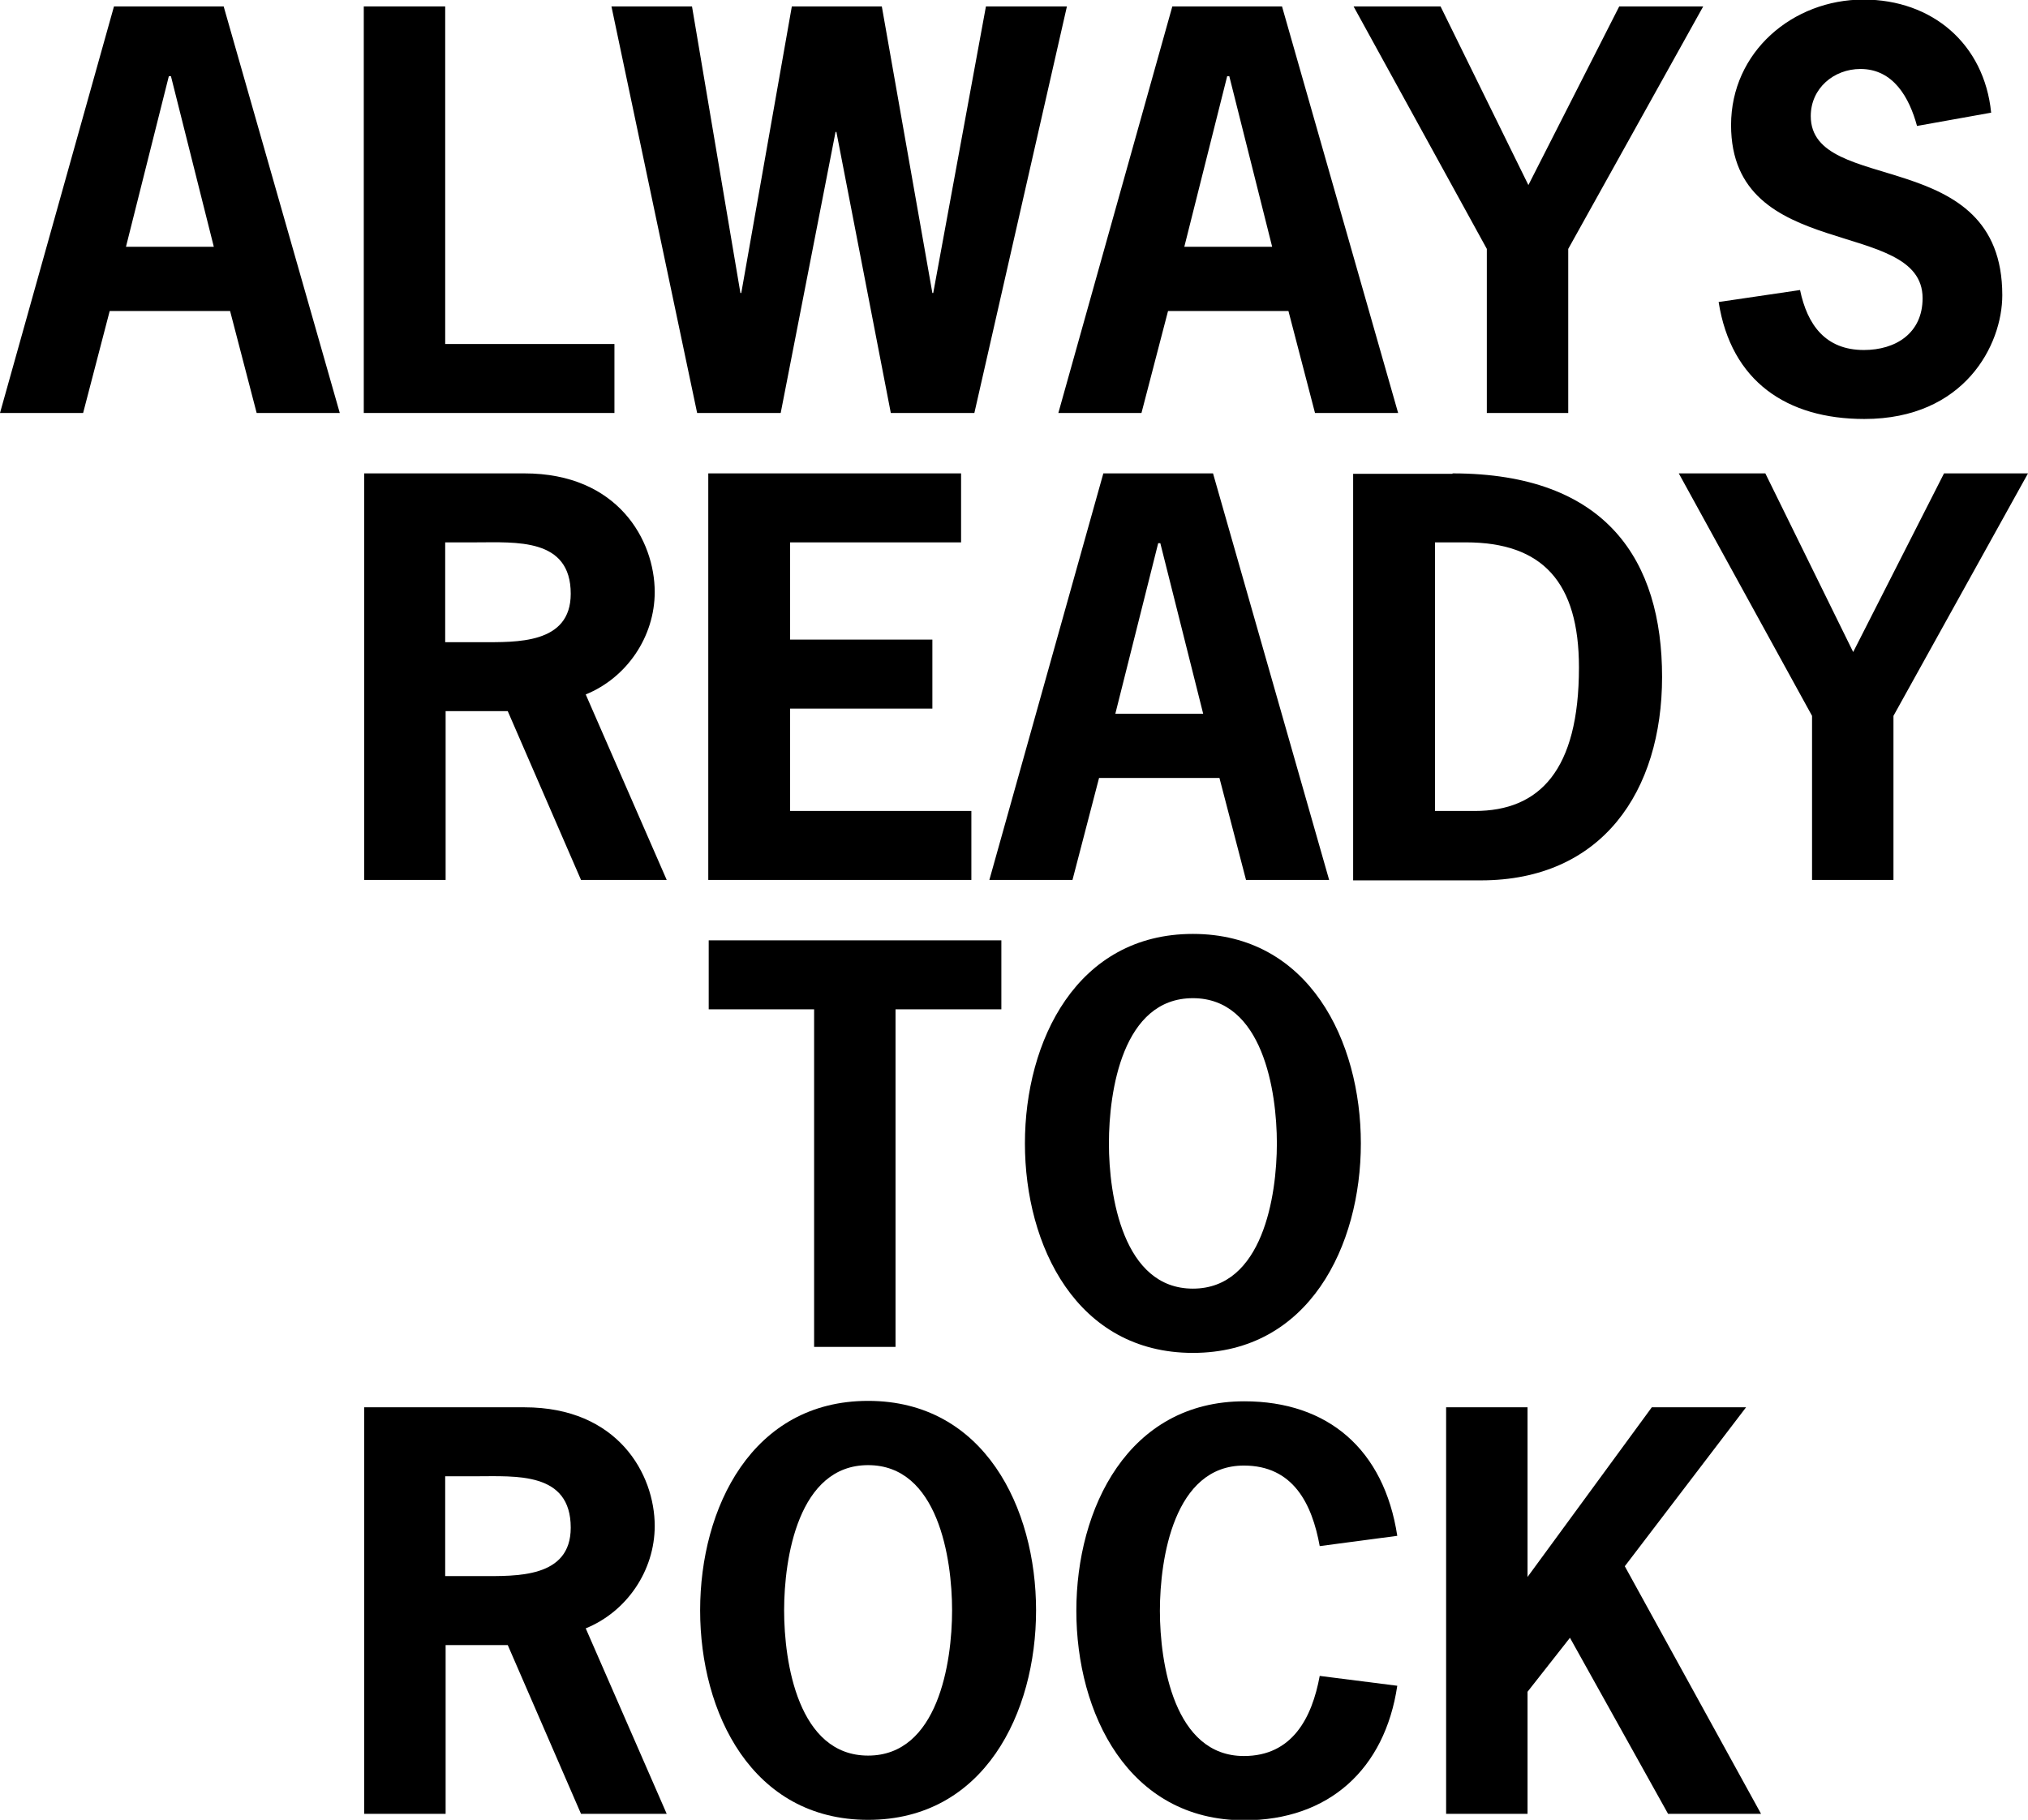
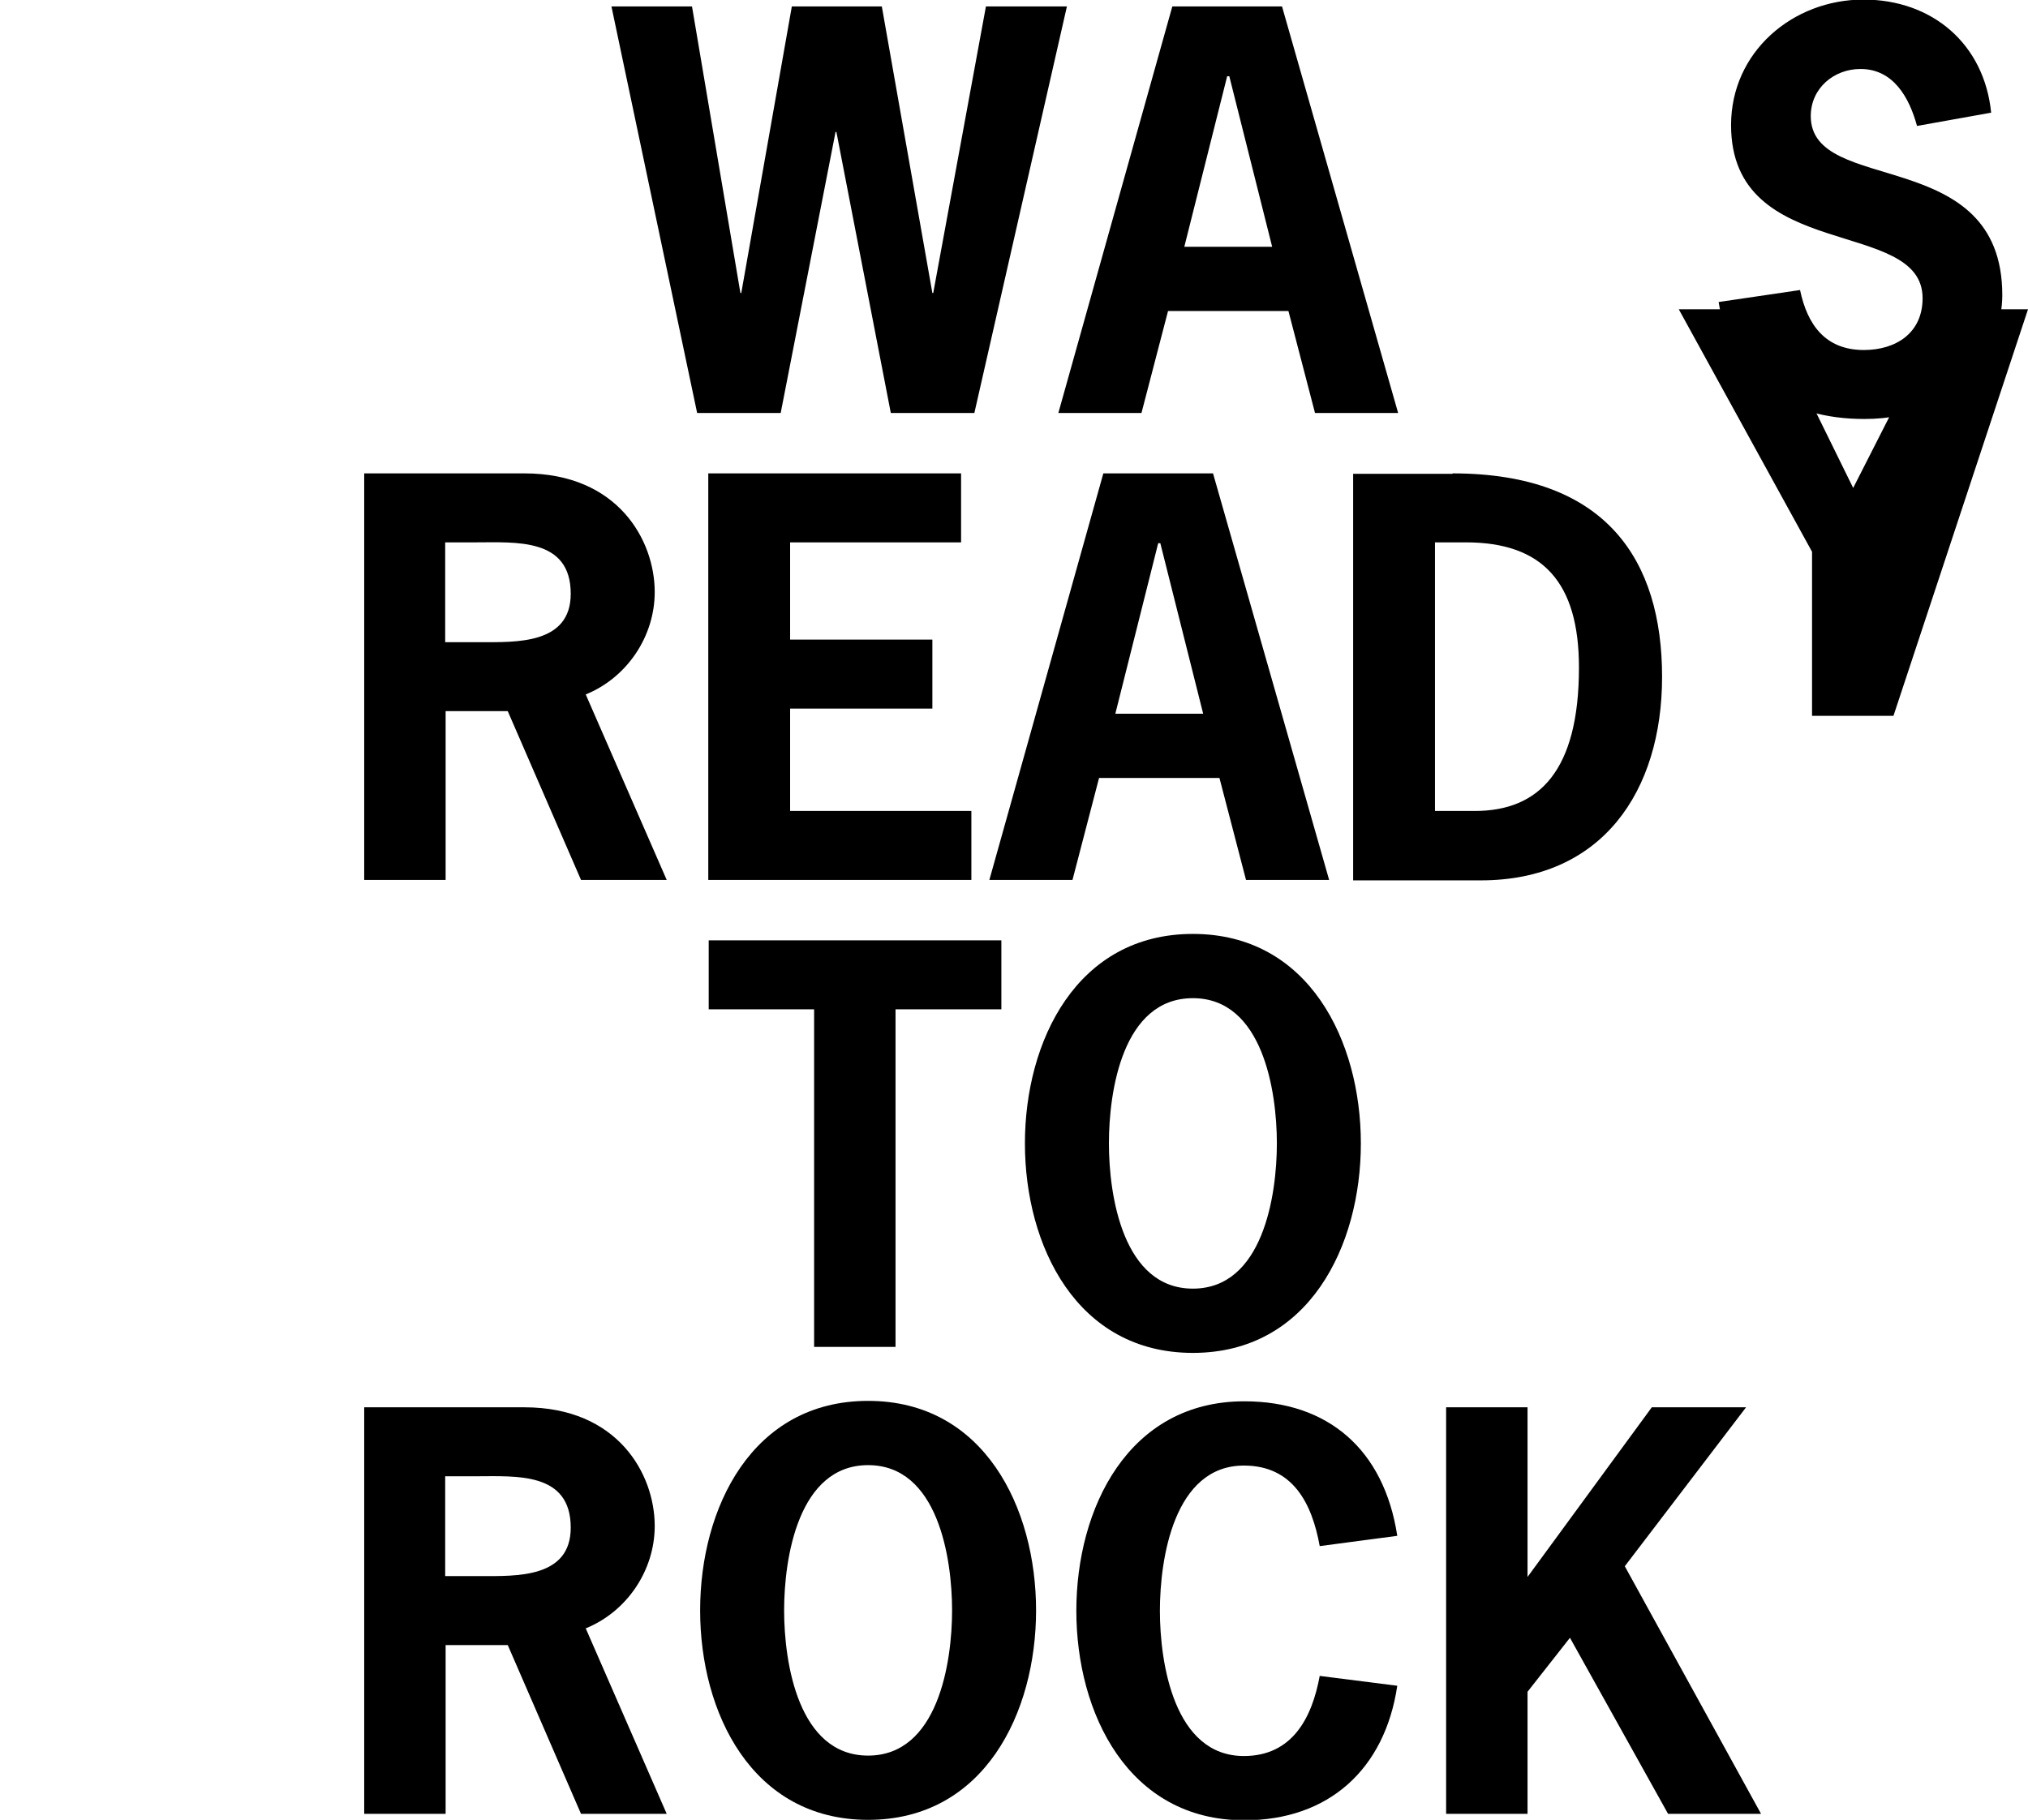
<svg xmlns="http://www.w3.org/2000/svg" version="1.1" id="Edible_text" x="0px" y="0px" viewBox="0 0 473.3 424.8" style="enable-background:new 0 0 473.3 424.8;" xml:space="preserve">
  <g>
-     <path d="M79.3,96.4H59.9l-6.2-23.8H25.6l-6.2,23.8H0L26.6,1.5h25.6L79.3,96.4z M39.9,17.8h-0.5l-10,39.8h20.5L39.9,17.8z" />
-     <path d="M103.9,80.3h39.5v16.1H84.9V1.5h19V80.3z" />
    <path d="M227.4,96.4h-19.5l-12.7-65.6H195l-12.8,65.6h-19.5l-20-94.9h18.8l11.3,66.9h0.2l11.8-66.9h21l11.8,66.9h0.2l12.3-66.9H249   L227.4,96.4z" />
    <path d="M326.3,96.4h-19.4l-6.2-23.8h-28.1l-6.2,23.8H247l26.6-94.9h25.6L326.3,96.4z M286.9,17.8h-0.5l-10,39.8h20.5L286.9,17.8z" />
-     <path d="M366,58.1v38.3h-19V58.1L315.9,1.5h20.3l20.5,41.7l21.2-41.7h19.6L366,58.1z" />
    <path d="M447.4,29.4c-1.8-6.6-5.5-13.3-13.2-13.3c-6.2,0-11.6,4.5-11.6,11c0,18.7,44.7,6.5,44.7,41.8c0,11.6-8.8,28.9-32.2,28.9   c-18.1,0-31.1-8.8-34-27.3l19-2.8c1.7,8.1,5.9,14,14.9,14c7.4,0,13.7-3.9,13.7-12.1c0-19-44.7-8.1-44.7-40.4   c0-17.1,14.4-29.3,30.9-29.3c16.1,0,28.2,10.4,29.8,26.4L447.4,29.4z" />
    <path d="M122.4,110.5c21.8,0,30.4,15.6,30.4,27.7c0,10.4-6.5,20-16.1,23.9l18.9,43.3h-20L118.5,166h-14.5v39.4h-19v-94.9H122.4z    M112.2,149.9c8.3,0,21,0.5,21-11.3c0-13.1-12.8-12-22.2-12h-7.1v23.3H112.2z" />
    <path d="M224.4,126.6h-40v22.7h33.2v16.1h-33.2v23.9h42.3v16.1h-61.4v-94.9h59V126.6z" />
    <path d="M310.2,205.4h-19.4l-6.2-23.8h-28.1l-6.2,23.8h-19.4l26.6-94.9h25.6L310.2,205.4z M270.8,126.8h-0.5l-10,39.8h20.5   L270.8,126.8z" />
    <path d="M339,110.5c36.1,0,48.9,20.5,48.9,47.5c0,26.7-14,47.5-42.3,47.5h-29.8v-94.9H339z M344.2,189.3c15.1,0,24.3-9.5,24.3-33.5   c0-19.9-8.5-29.2-26.4-29.2h-7.2v62.7H344.2z" />
-     <path d="M441.9,167.1v38.3h-19v-38.3l-31.1-56.6H412l20.5,41.7l21.2-41.7h19.6L441.9,167.1z" />
+     <path d="M441.9,167.1h-19v-38.3l-31.1-56.6H412l20.5,41.7l21.2-41.7h19.6L441.9,167.1z" />
    <path d="M233.6,235.6H209v78.8h-19v-78.8h-24.6v-16.1h68.3V235.6z" />
    <path d="M317.6,266.9c0,23.9-12.1,48.9-39.2,48.9s-39.2-25-39.2-48.9c0-23.9,12.1-48.9,39.2-48.9S317.6,243,317.6,266.9z    M258.8,266.9c0,12.2,3.3,33.9,19.6,33.9c16.3,0,19.6-21.7,19.6-33.9c0-12.2-3.3-33.9-19.6-33.9C262,233,258.8,254.7,258.8,266.9z" />
    <path d="M122.4,328.5c21.8,0,30.4,15.6,30.4,27.7c0,10.4-6.5,20-16.1,23.9l18.9,43.3h-20L118.5,384h-14.5v39.4h-19v-94.9H122.4z    M112.2,367.9c8.3,0,21,0.5,21-11.3c0-13.1-12.8-12-22.2-12h-7.1v23.3H112.2z" />
    <path d="M241.8,375.9c0,23.9-12.1,48.9-39.2,48.9s-39.2-25-39.2-48.9c0-23.9,12.1-48.9,39.2-48.9S241.8,352,241.8,375.9z    M183,375.9c0,12.2,3.3,33.9,19.6,33.9c16.3,0,19.6-21.7,19.6-33.9c0-12.2-3.3-33.9-19.6-33.9C186.3,342,183,363.7,183,375.9z" />
    <path d="M326.1,393.5c-2.9,19.5-16,31.4-35.7,31.4c-27.1,0-39.2-25-39.2-48.9c0-23.9,12.1-48.9,39.2-48.9   c19.5,0,32.6,11.2,35.7,31.4l-18.1,2.4c-1.8-9.9-6.2-18.8-17.7-18.8c-16.3,0-19.6,21.7-19.6,33.9c0,12.2,3.3,33.9,19.6,33.9   c11.3,0,15.9-8.9,17.7-18.7L326.1,393.5z" />
    <path d="M385.5,328.5h22l-28.3,37.1l31.8,57.8h-21.7l-22.9-41.1l-9.9,12.6v28.5h-19v-94.9h19v39.6L385.5,328.5z" />
  </g>
</svg>